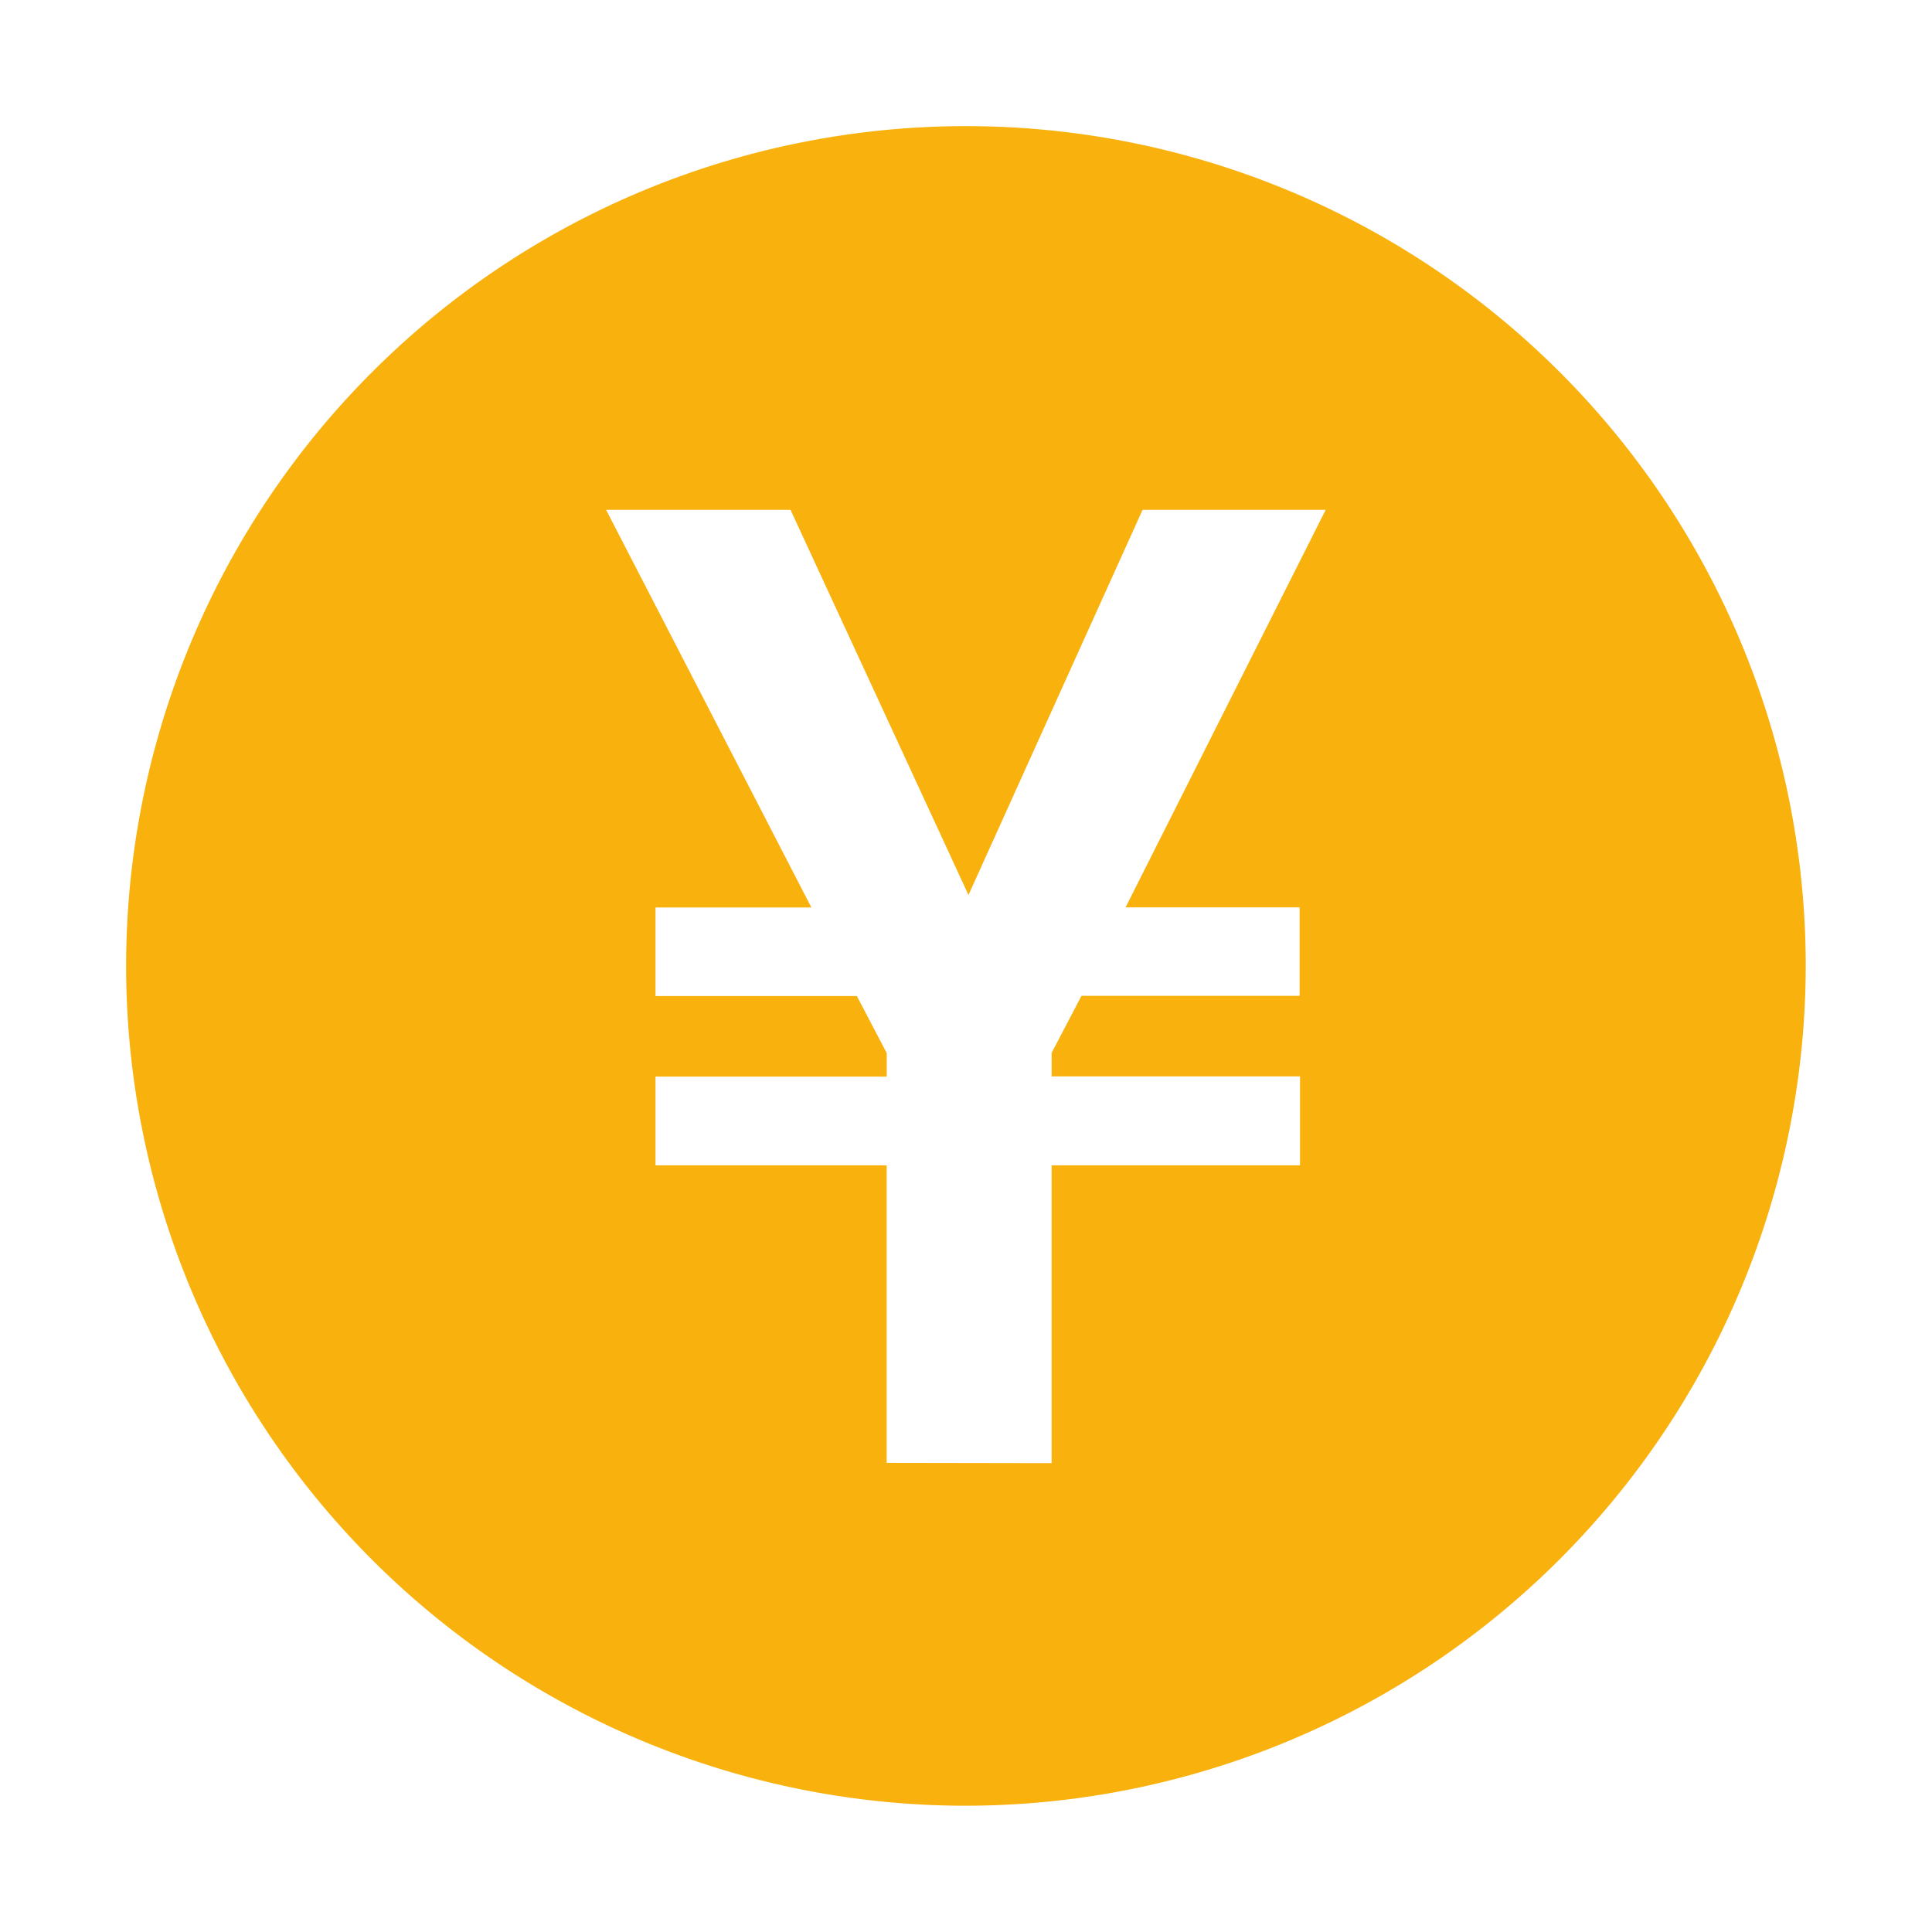
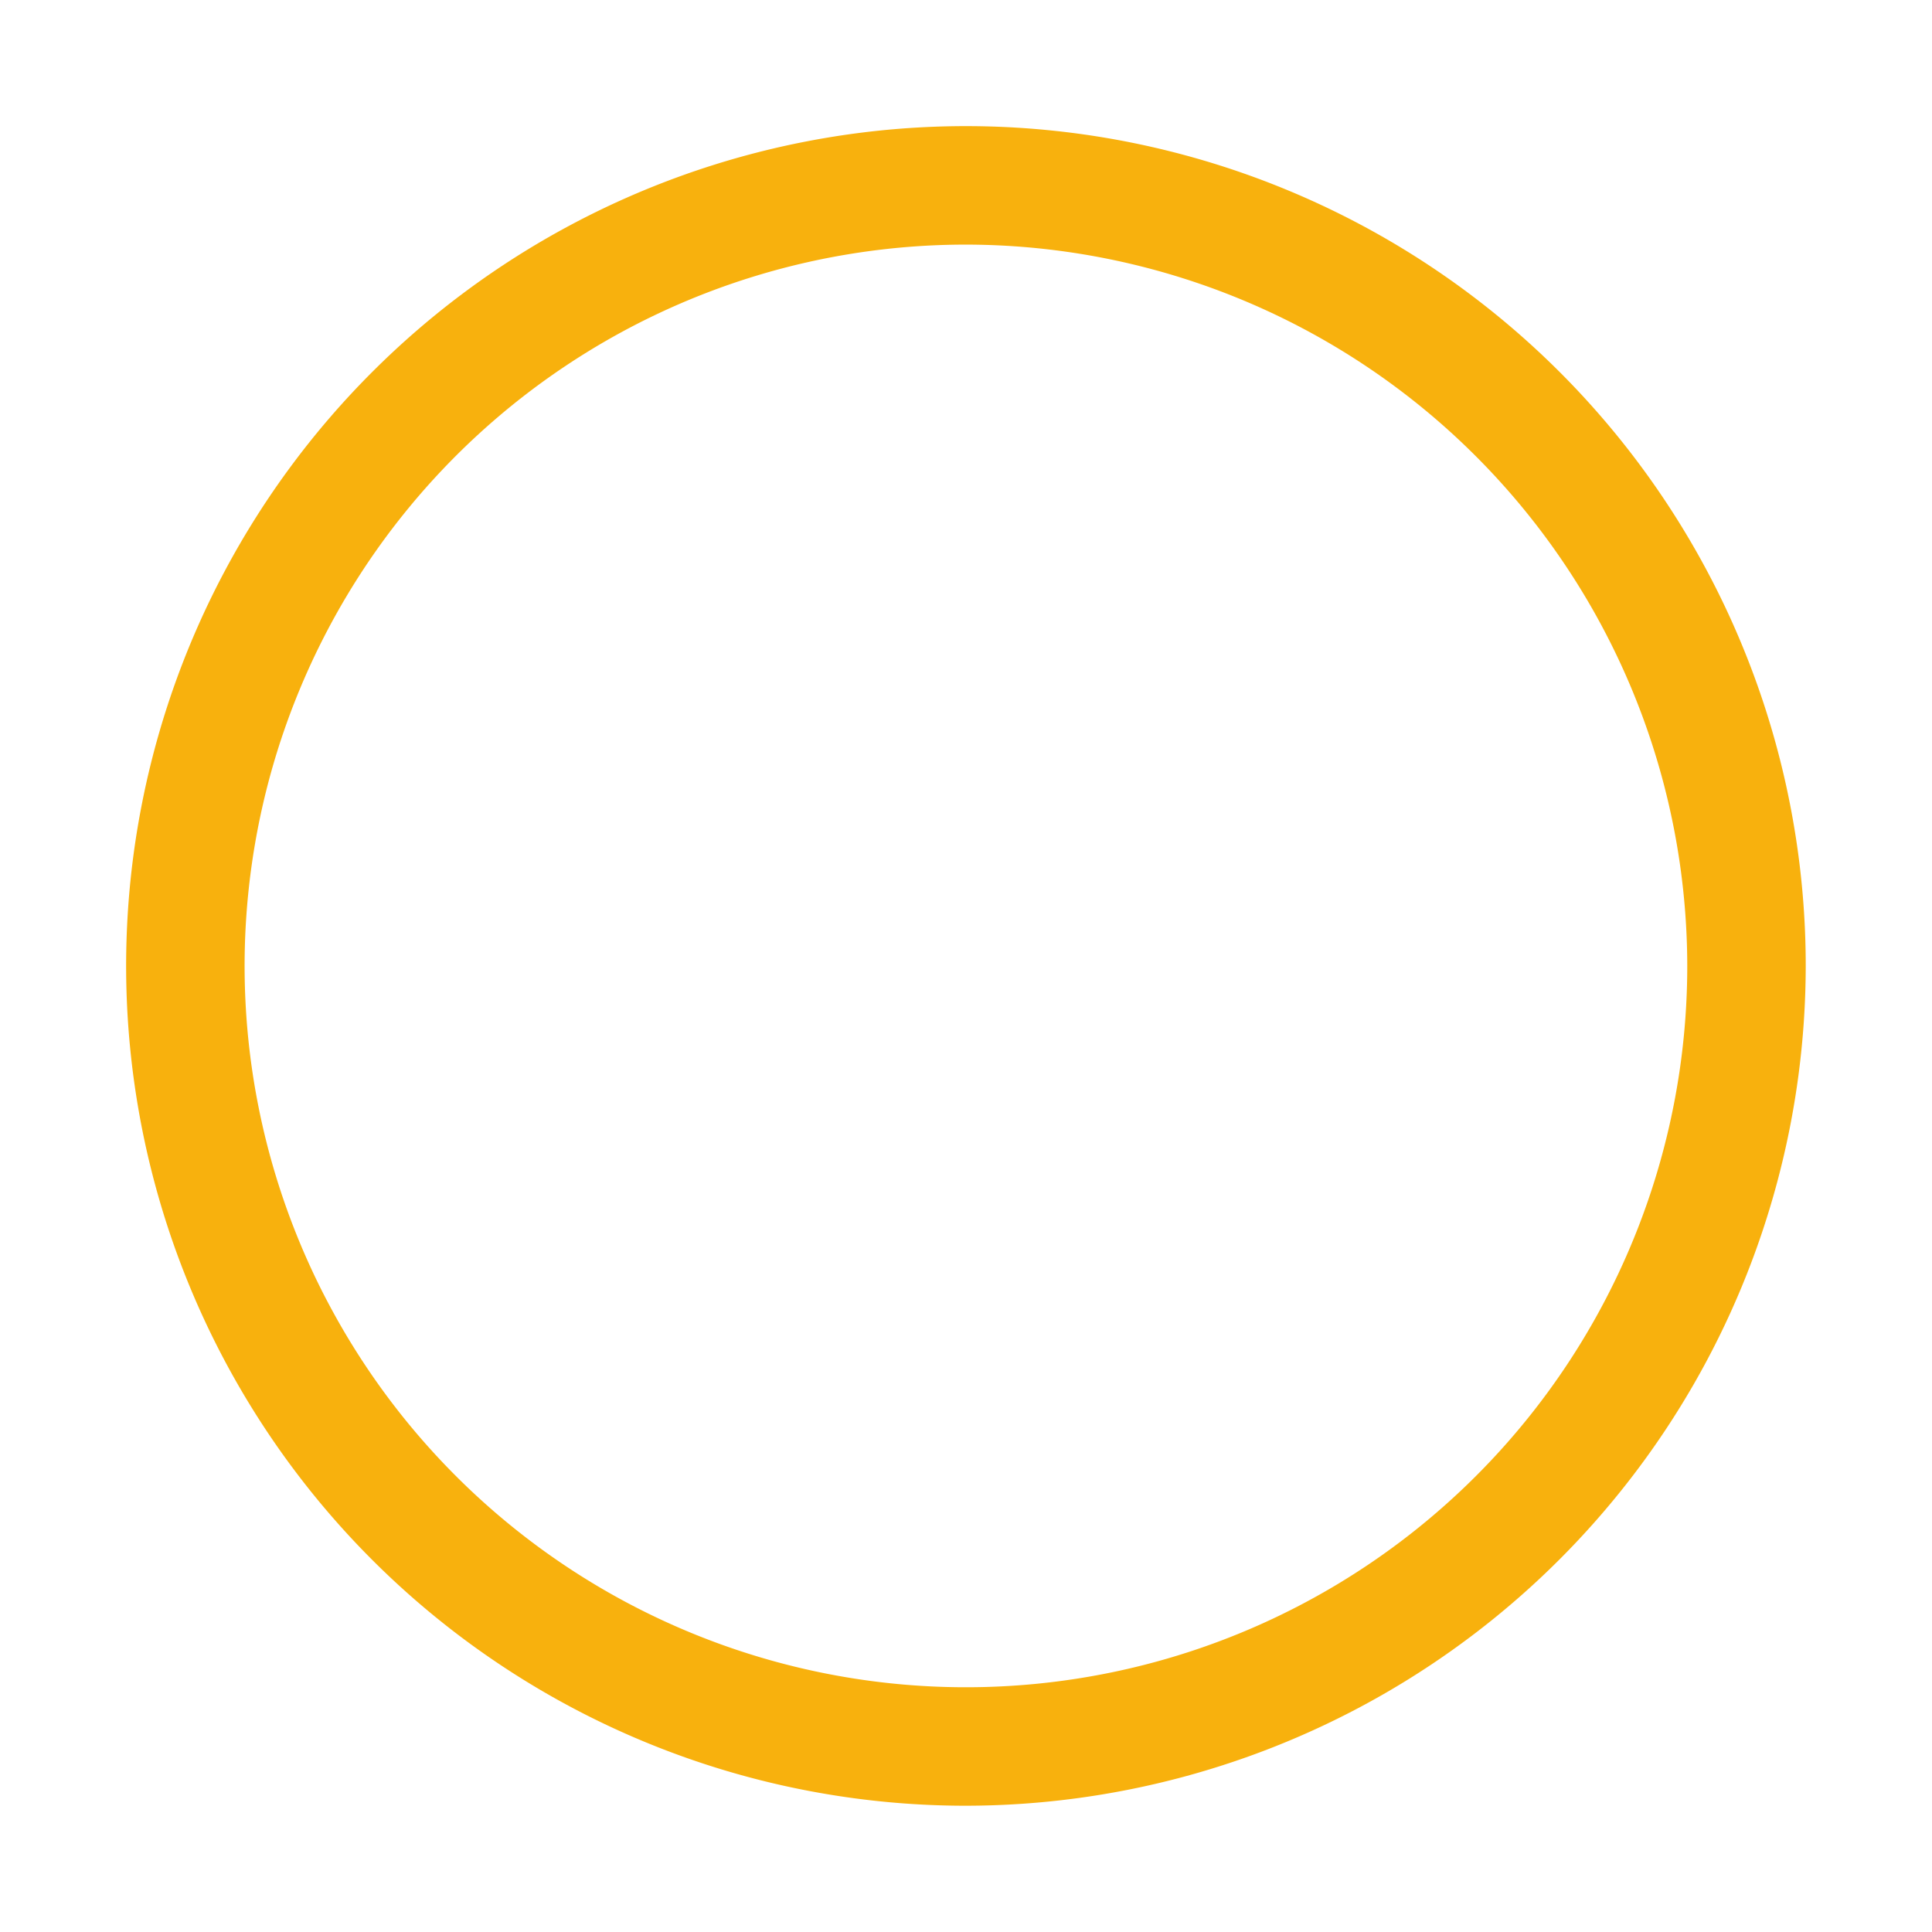
<svg xmlns="http://www.w3.org/2000/svg" id="Component_226_152" data-name="Component 226 – 152" width="28" height="28" viewBox="0 0 28 28">
  <defs>
    <clipPath id="clip-path">
      <rect id="Rectangle_26336" data-name="Rectangle 26336" width="24.342" height="24.342" fill="none" />
    </clipPath>
  </defs>
-   <rect id="Rectangle_26334" data-name="Rectangle 26334" width="28" height="28" fill="#fff" />
  <g id="Group_55582" data-name="Group 55582" transform="translate(1.828 1.828)">
    <g id="Group_55582-2" data-name="Group 55582" clip-path="url(#clip-path)">
-       <path id="Path_146935" data-name="Path 146935" d="M27.625,16.312A11.312,11.312,0,1,1,16.312,5,11.312,11.312,0,0,1,27.625,16.312" transform="translate(-4.142 -4.142)" fill="#f8b10d" />
      <path id="Path_146936" data-name="Path 146936" d="M12.171,24.342A12.171,12.171,0,1,1,24.342,12.171,12.185,12.185,0,0,1,12.171,24.342m0-22.625A10.454,10.454,0,1,0,22.625,12.171,10.466,10.466,0,0,0,12.171,1.717" fill="#f8b10d" />
-       <path id="Path_146937" data-name="Path 146937" d="M44.582,46.212V41.9H41.232V40.614h3.351v-.341l-.433-.827H41.232V38.163h2.259L40.516,32.4h2.673l2.579,5.582L48.291,32.4h2.654l-2.9,5.761h2.522v1.282H47.406l-.433.827v.341h3.6V41.9h-3.6v4.316Z" transform="translate(-33.56 -26.839)" fill="#fff" />
+       <path id="Path_146937" data-name="Path 146937" d="M44.582,46.212V41.9H41.232V40.614h3.351v-.341l-.433-.827H41.232V38.163h2.259L40.516,32.4h2.673l2.579,5.582L48.291,32.4h2.654l-2.9,5.761h2.522v1.282H47.406l-.433.827h3.6V41.9h-3.6v4.316Z" transform="translate(-33.56 -26.839)" fill="#fff" />
    </g>
  </g>
</svg>